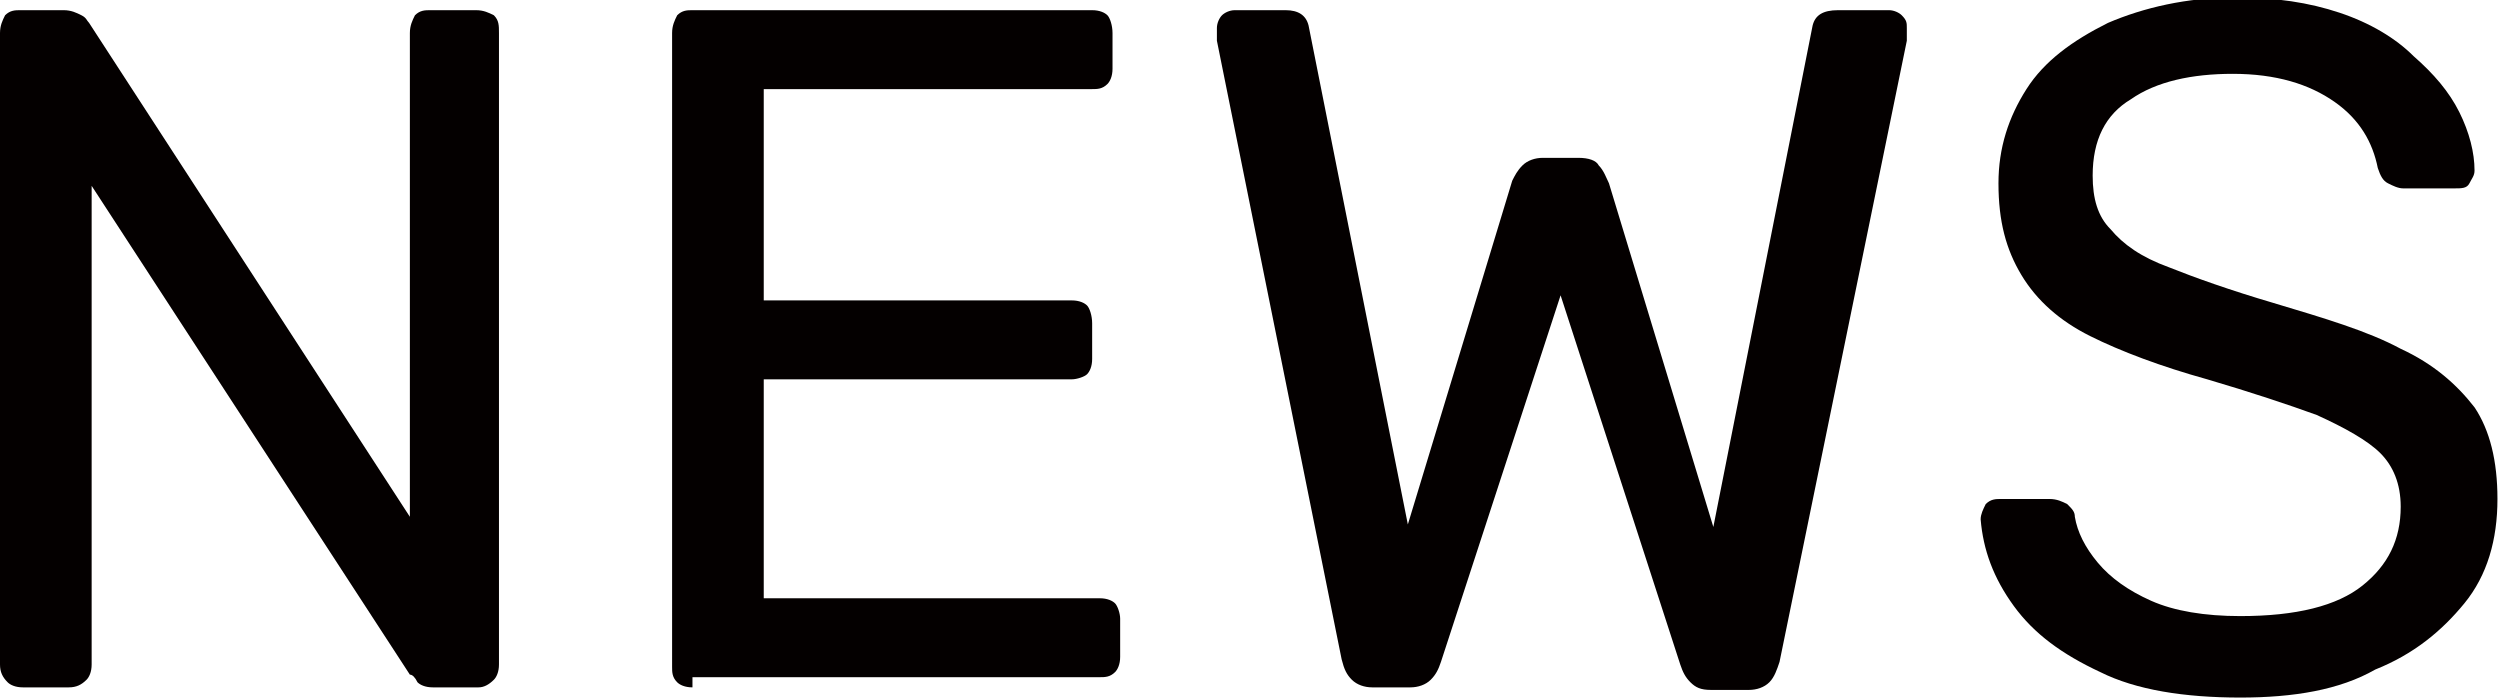
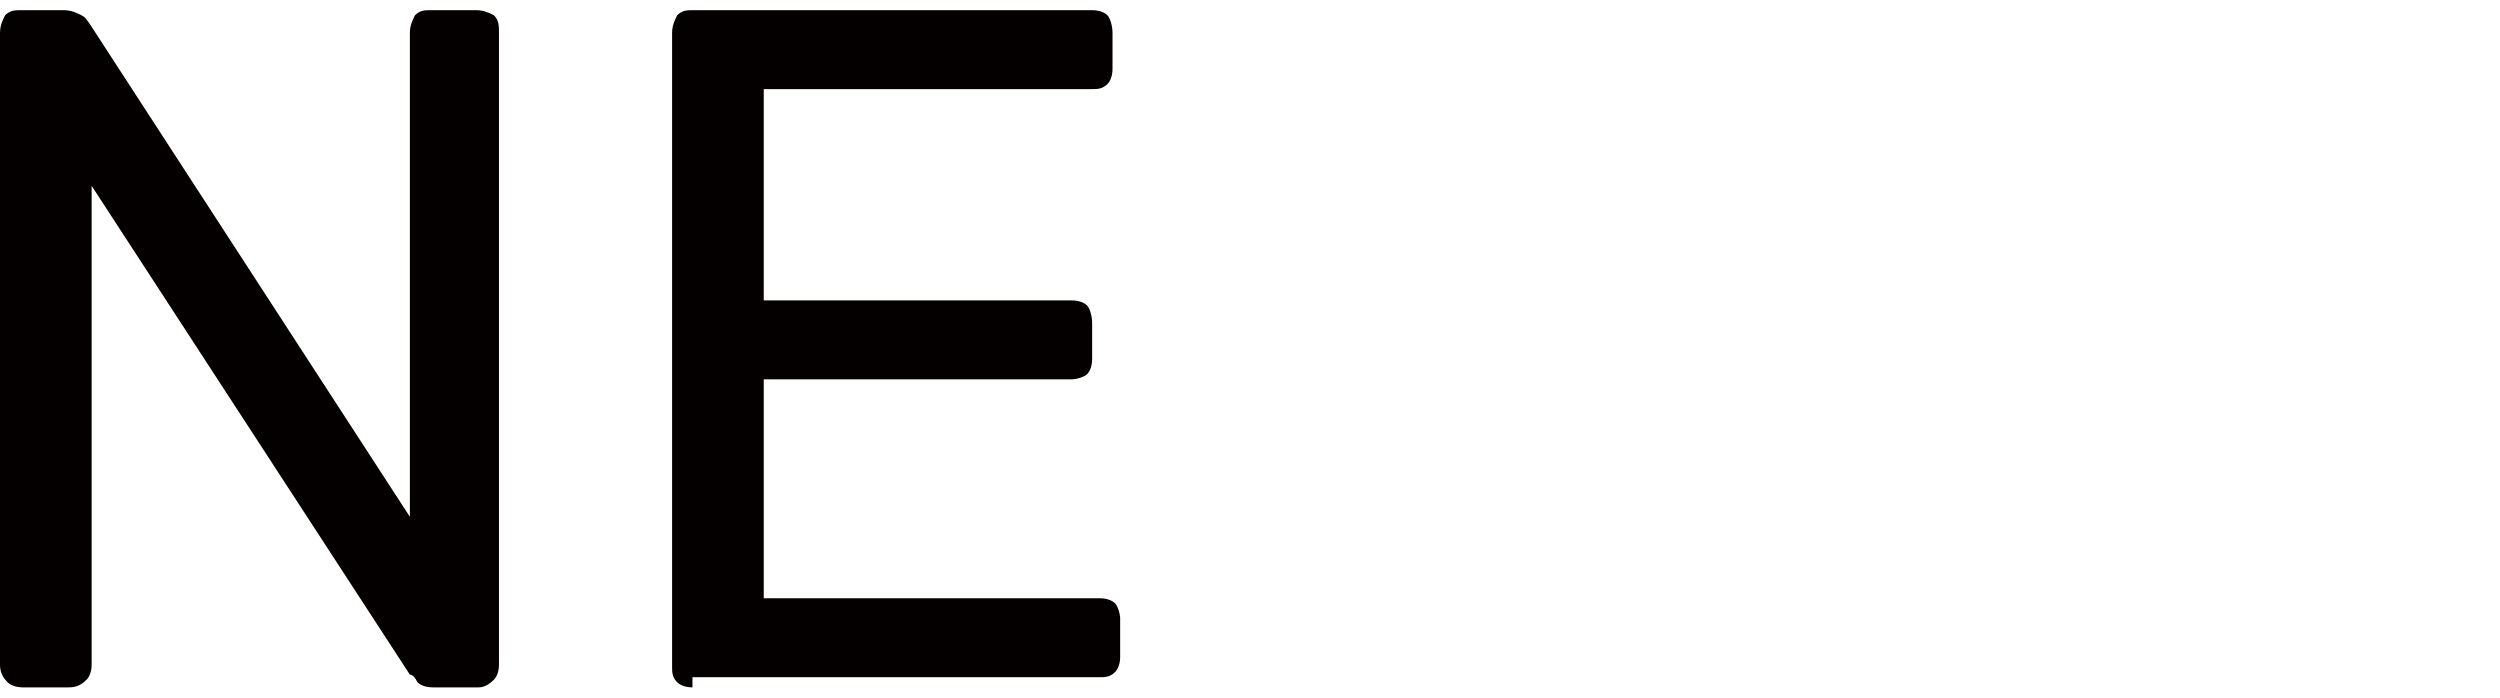
<svg xmlns="http://www.w3.org/2000/svg" version="1.1" id="レイヤー_1" x="0px" y="0px" width="98.2px" height="27.4px" viewBox="0 0 98.2 27.4" style="enable-background:new 0 0 98.2 27.4;" xml:space="preserve">
  <style type="text/css">
	.st0{enable-background:new    ;}
	.st1{fill:#040000;}
</style>
  <g>
    <g class="st0">
      <path class="st1" d="M0.9,27c-0.3,0-0.5-0.1-0.6-0.2C0.1,26.6,0,26.4,0,26.1V1.3C0,1,0.1,0.8,0.2,0.6c0.2-0.2,0.4-0.2,0.6-0.2h1.7    c0.3,0,0.5,0.1,0.7,0.2c0.2,0.1,0.2,0.2,0.3,0.3l12.6,19.4v-19c0-0.3,0.1-0.5,0.2-0.7c0.2-0.2,0.4-0.2,0.6-0.2h1.8    c0.3,0,0.5,0.1,0.7,0.2c0.2,0.2,0.2,0.4,0.2,0.7v24.8c0,0.3-0.1,0.5-0.2,0.6c-0.2,0.2-0.4,0.3-0.6,0.3h-1.8    c-0.3,0-0.5-0.1-0.6-0.2c-0.1-0.2-0.2-0.3-0.3-0.3L3.6,7.3v18.8c0,0.3-0.1,0.5-0.2,0.6C3.2,26.9,3,27,2.7,27H0.9z" />
      <path class="st1" d="M27.2,27c-0.3,0-0.5-0.1-0.6-0.2c-0.2-0.2-0.2-0.4-0.2-0.6V1.3c0-0.3,0.1-0.5,0.2-0.7    c0.2-0.2,0.4-0.2,0.6-0.2h15.7c0.3,0,0.5,0.1,0.6,0.2s0.2,0.4,0.2,0.7v1.4c0,0.3-0.1,0.5-0.2,0.6c-0.2,0.2-0.4,0.2-0.6,0.2H30v8.3    h12.1c0.3,0,0.5,0.1,0.6,0.2s0.2,0.4,0.2,0.7v1.4c0,0.3-0.1,0.5-0.2,0.6s-0.4,0.2-0.6,0.2H30v8.6h13.2c0.3,0,0.5,0.1,0.6,0.2    s0.2,0.4,0.2,0.6v1.5c0,0.3-0.1,0.5-0.2,0.6c-0.2,0.2-0.4,0.2-0.6,0.2H27.2z" />
-       <path class="st1" d="M53.9,27c-0.3,0-0.6-0.1-0.8-0.3c-0.2-0.2-0.3-0.4-0.4-0.8L47.8,1.6c0-0.1,0-0.2,0-0.3c0-0.1,0-0.1,0-0.2    c0-0.2,0.1-0.4,0.2-0.5s0.3-0.2,0.5-0.2h2c0.5,0,0.8,0.2,0.9,0.6l3.9,19.6l4.1-13.5c0.1-0.2,0.2-0.4,0.4-0.6    c0.2-0.2,0.5-0.3,0.8-0.3H62c0.4,0,0.7,0.1,0.8,0.3C63,6.7,63.1,7,63.2,7.2l4.1,13.5L71.2,1c0.1-0.4,0.4-0.6,1-0.6h2    c0.2,0,0.4,0.1,0.5,0.2c0.2,0.2,0.2,0.3,0.2,0.5c0,0,0,0.1,0,0.2c0,0.1,0,0.2,0,0.3L69.9,26c-0.1,0.3-0.2,0.6-0.4,0.8    c-0.2,0.2-0.5,0.3-0.8,0.3h-1.5c-0.4,0-0.6-0.1-0.8-0.3c-0.2-0.2-0.3-0.4-0.4-0.7l-4.7-14.5L56.6,26c-0.1,0.3-0.2,0.5-0.4,0.7    C56,26.9,55.7,27,55.4,27H53.9z" />
-       <path class="st1" d="M88,27.4c-2.2,0-4.1-0.3-5.5-1c-1.5-0.7-2.6-1.5-3.4-2.6c-0.8-1.1-1.2-2.2-1.3-3.4c0-0.2,0.1-0.4,0.2-0.6    c0.2-0.2,0.4-0.2,0.6-0.2h1.9c0.3,0,0.5,0.1,0.7,0.2c0.2,0.2,0.3,0.3,0.3,0.5c0.1,0.6,0.4,1.2,0.9,1.8c0.5,0.6,1.2,1.1,2.1,1.5    c0.9,0.4,2.1,0.6,3.5,0.6c2.2,0,3.8-0.4,4.8-1.2c1-0.8,1.5-1.8,1.5-3.1c0-0.9-0.3-1.6-0.8-2.1s-1.4-1-2.5-1.5    c-1.1-0.4-2.6-0.9-4.3-1.4c-1.8-0.5-3.4-1.1-4.6-1.7c-1.2-0.6-2.1-1.4-2.7-2.4s-0.9-2.1-0.9-3.6c0-1.4,0.4-2.6,1.1-3.7    c0.7-1.1,1.8-1.9,3.2-2.6c1.4-0.6,3.1-1,5-1c1.6,0,2.9,0.2,4.1,0.6c1.2,0.4,2.2,1,2.9,1.7c0.8,0.7,1.4,1.4,1.8,2.2    c0.4,0.8,0.6,1.6,0.6,2.3c0,0.2-0.1,0.3-0.2,0.5c-0.1,0.2-0.3,0.2-0.6,0.2h-2c-0.2,0-0.4-0.1-0.6-0.2c-0.2-0.1-0.3-0.3-0.4-0.6    c-0.2-1-0.7-1.9-1.7-2.6s-2.3-1.1-4-1.1c-1.6,0-3,0.3-4,1c-1,0.6-1.5,1.6-1.5,3c0,0.9,0.2,1.6,0.7,2.1c0.5,0.6,1.2,1.1,2.3,1.5    c1,0.4,2.4,0.9,4.1,1.4c2,0.6,3.7,1.1,5,1.8c1.3,0.6,2.2,1.4,2.9,2.3c0.6,0.9,0.9,2.1,0.9,3.6c0,1.6-0.4,3-1.3,4.1s-2,2-3.5,2.6    C91.9,27.1,90.1,27.4,88,27.4z" />
    </g>
  </g>
</svg>